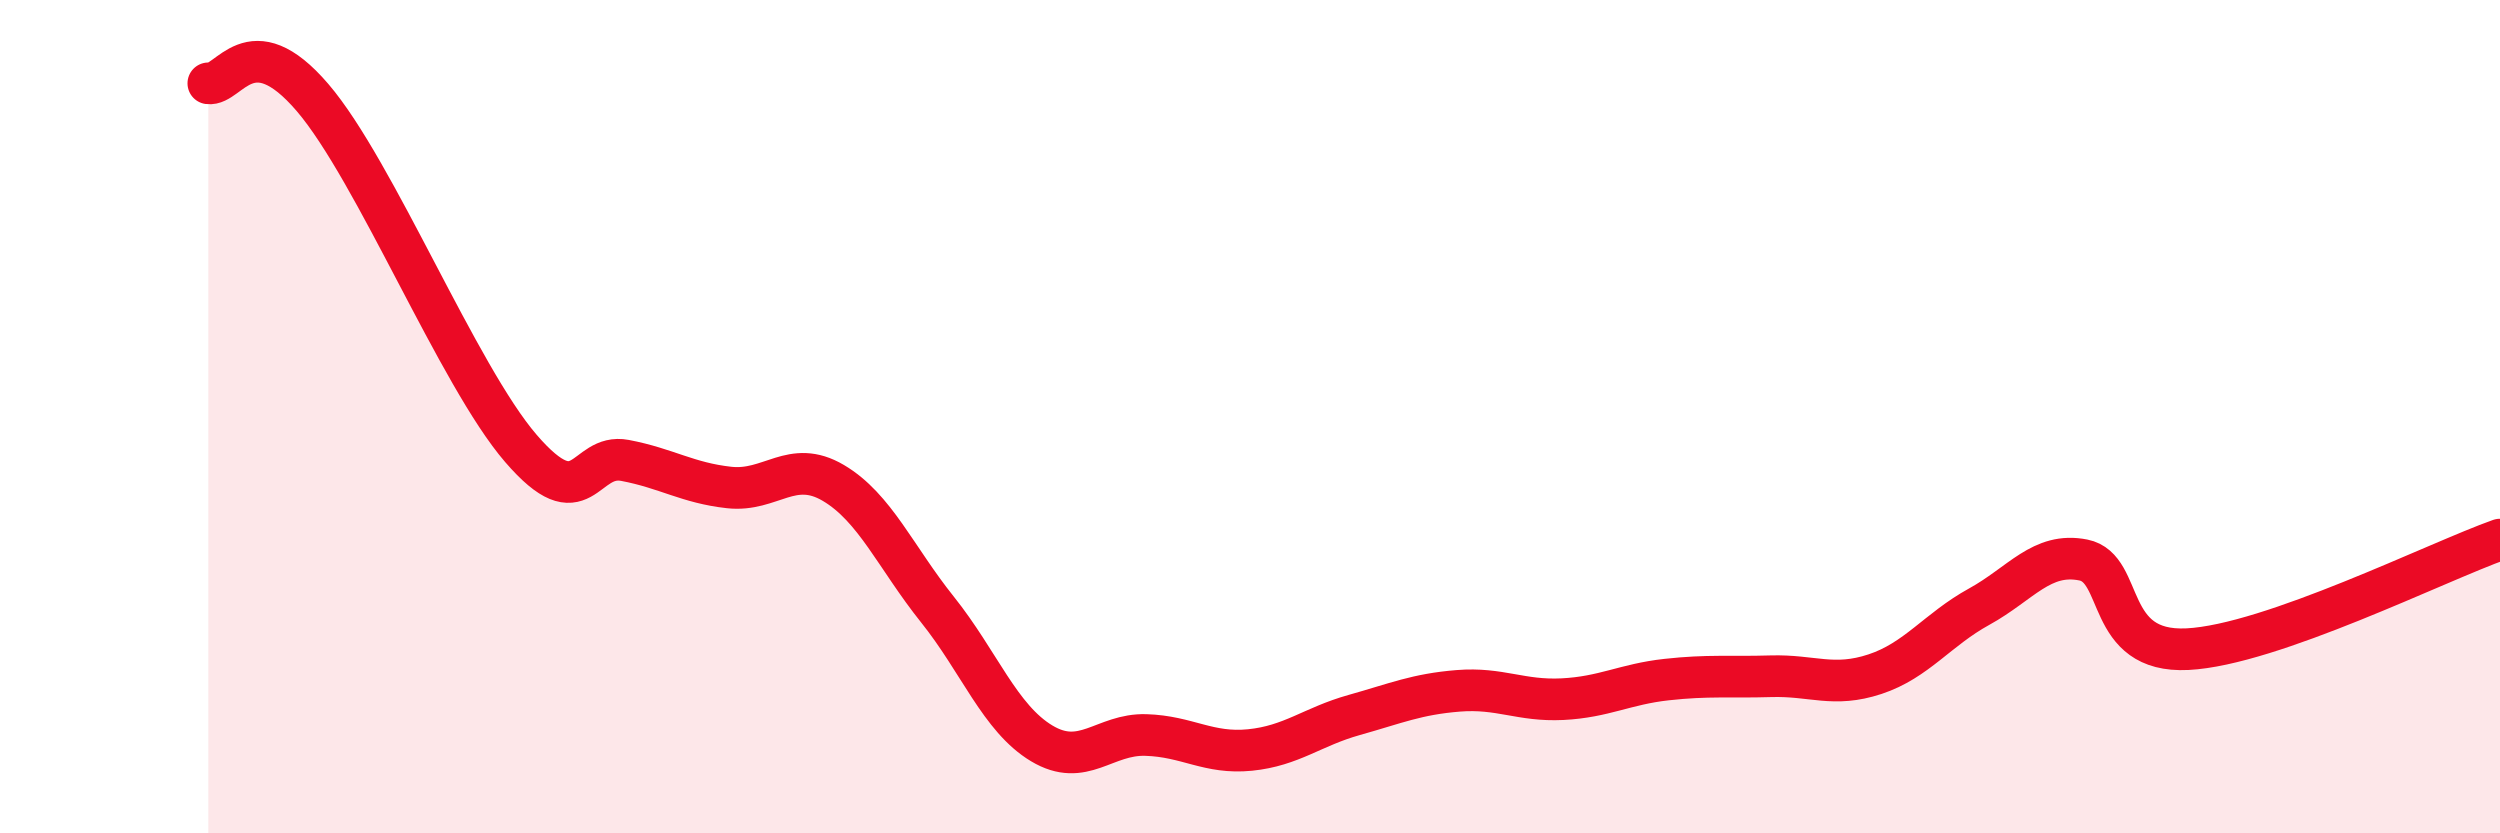
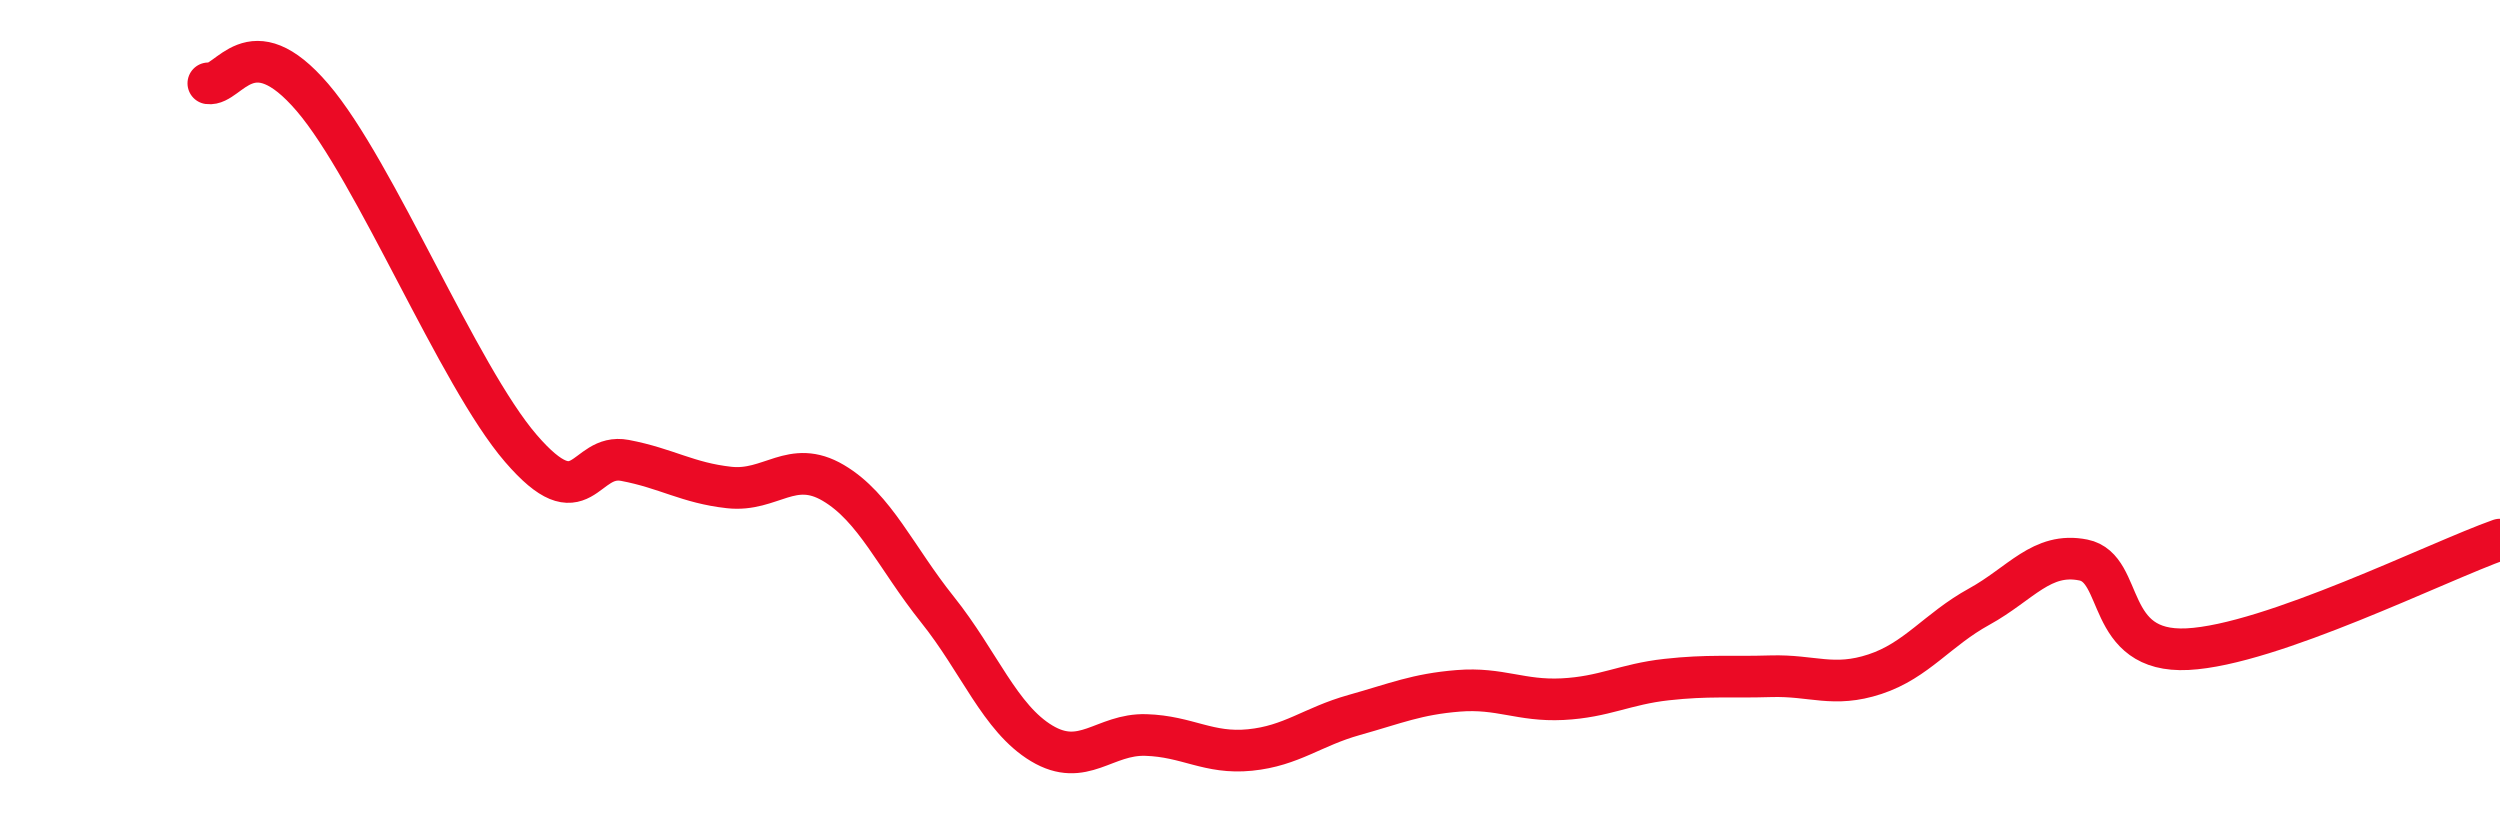
<svg xmlns="http://www.w3.org/2000/svg" width="60" height="20" viewBox="0 0 60 20">
-   <path d="M 5,2 C 5.5,2.07 6,0.59 7.5,2.34 C 9,4.09 11,9.02 12.5,10.76 C 14,12.5 14,10.86 15,11.05 C 16,11.24 16.5,11.59 17.5,11.7 C 18.5,11.81 19,11 20,11.59 C 21,12.18 21.5,13.38 22.5,14.63 C 23.5,15.88 24,17.24 25,17.84 C 26,18.44 26.5,17.61 27.5,17.64 C 28.5,17.67 29,18.1 30,18 C 31,17.9 31.5,17.44 32.5,17.16 C 33.5,16.88 34,16.66 35,16.58 C 36,16.5 36.5,16.83 37.5,16.78 C 38.5,16.73 39,16.42 40,16.31 C 41,16.2 41.5,16.26 42.5,16.23 C 43.5,16.2 44,16.51 45,16.18 C 46,15.85 46.5,15.11 47.5,14.56 C 48.5,14.01 49,13.24 50,13.44 C 51,13.64 50.5,15.68 52.5,15.58 C 54.5,15.48 58.5,13.48 60,12.95L60 20L5 20Z" fill="#EB0A25" opacity="0.1" stroke-linecap="round" stroke-linejoin="round" />
  <path d="M 5,2 C 5.5,2.07 6,0.59 7.5,2.34 C 9,4.09 11,9.02 12.5,10.76 C 14,12.5 14,10.86 15,11.05 C 16,11.24 16.5,11.59 17.5,11.7 C 18.5,11.81 19,11 20,11.59 C 21,12.18 21.5,13.38 22.5,14.63 C 23.5,15.88 24,17.24 25,17.84 C 26,18.44 26.5,17.61 27.5,17.64 C 28.5,17.67 29,18.1 30,18 C 31,17.9 31.5,17.44 32.5,17.16 C 33.5,16.88 34,16.66 35,16.58 C 36,16.5 36.5,16.83 37.5,16.78 C 38.5,16.73 39,16.42 40,16.31 C 41,16.2 41.5,16.26 42.5,16.23 C 43.5,16.2 44,16.51 45,16.18 C 46,15.85 46.5,15.11 47.5,14.56 C 48.5,14.01 49,13.24 50,13.44 C 51,13.64 50.5,15.68 52.5,15.58 C 54.5,15.48 58.5,13.48 60,12.95" stroke="#EB0A25" stroke-width="1" fill="none" stroke-linecap="round" stroke-linejoin="round" />
</svg>